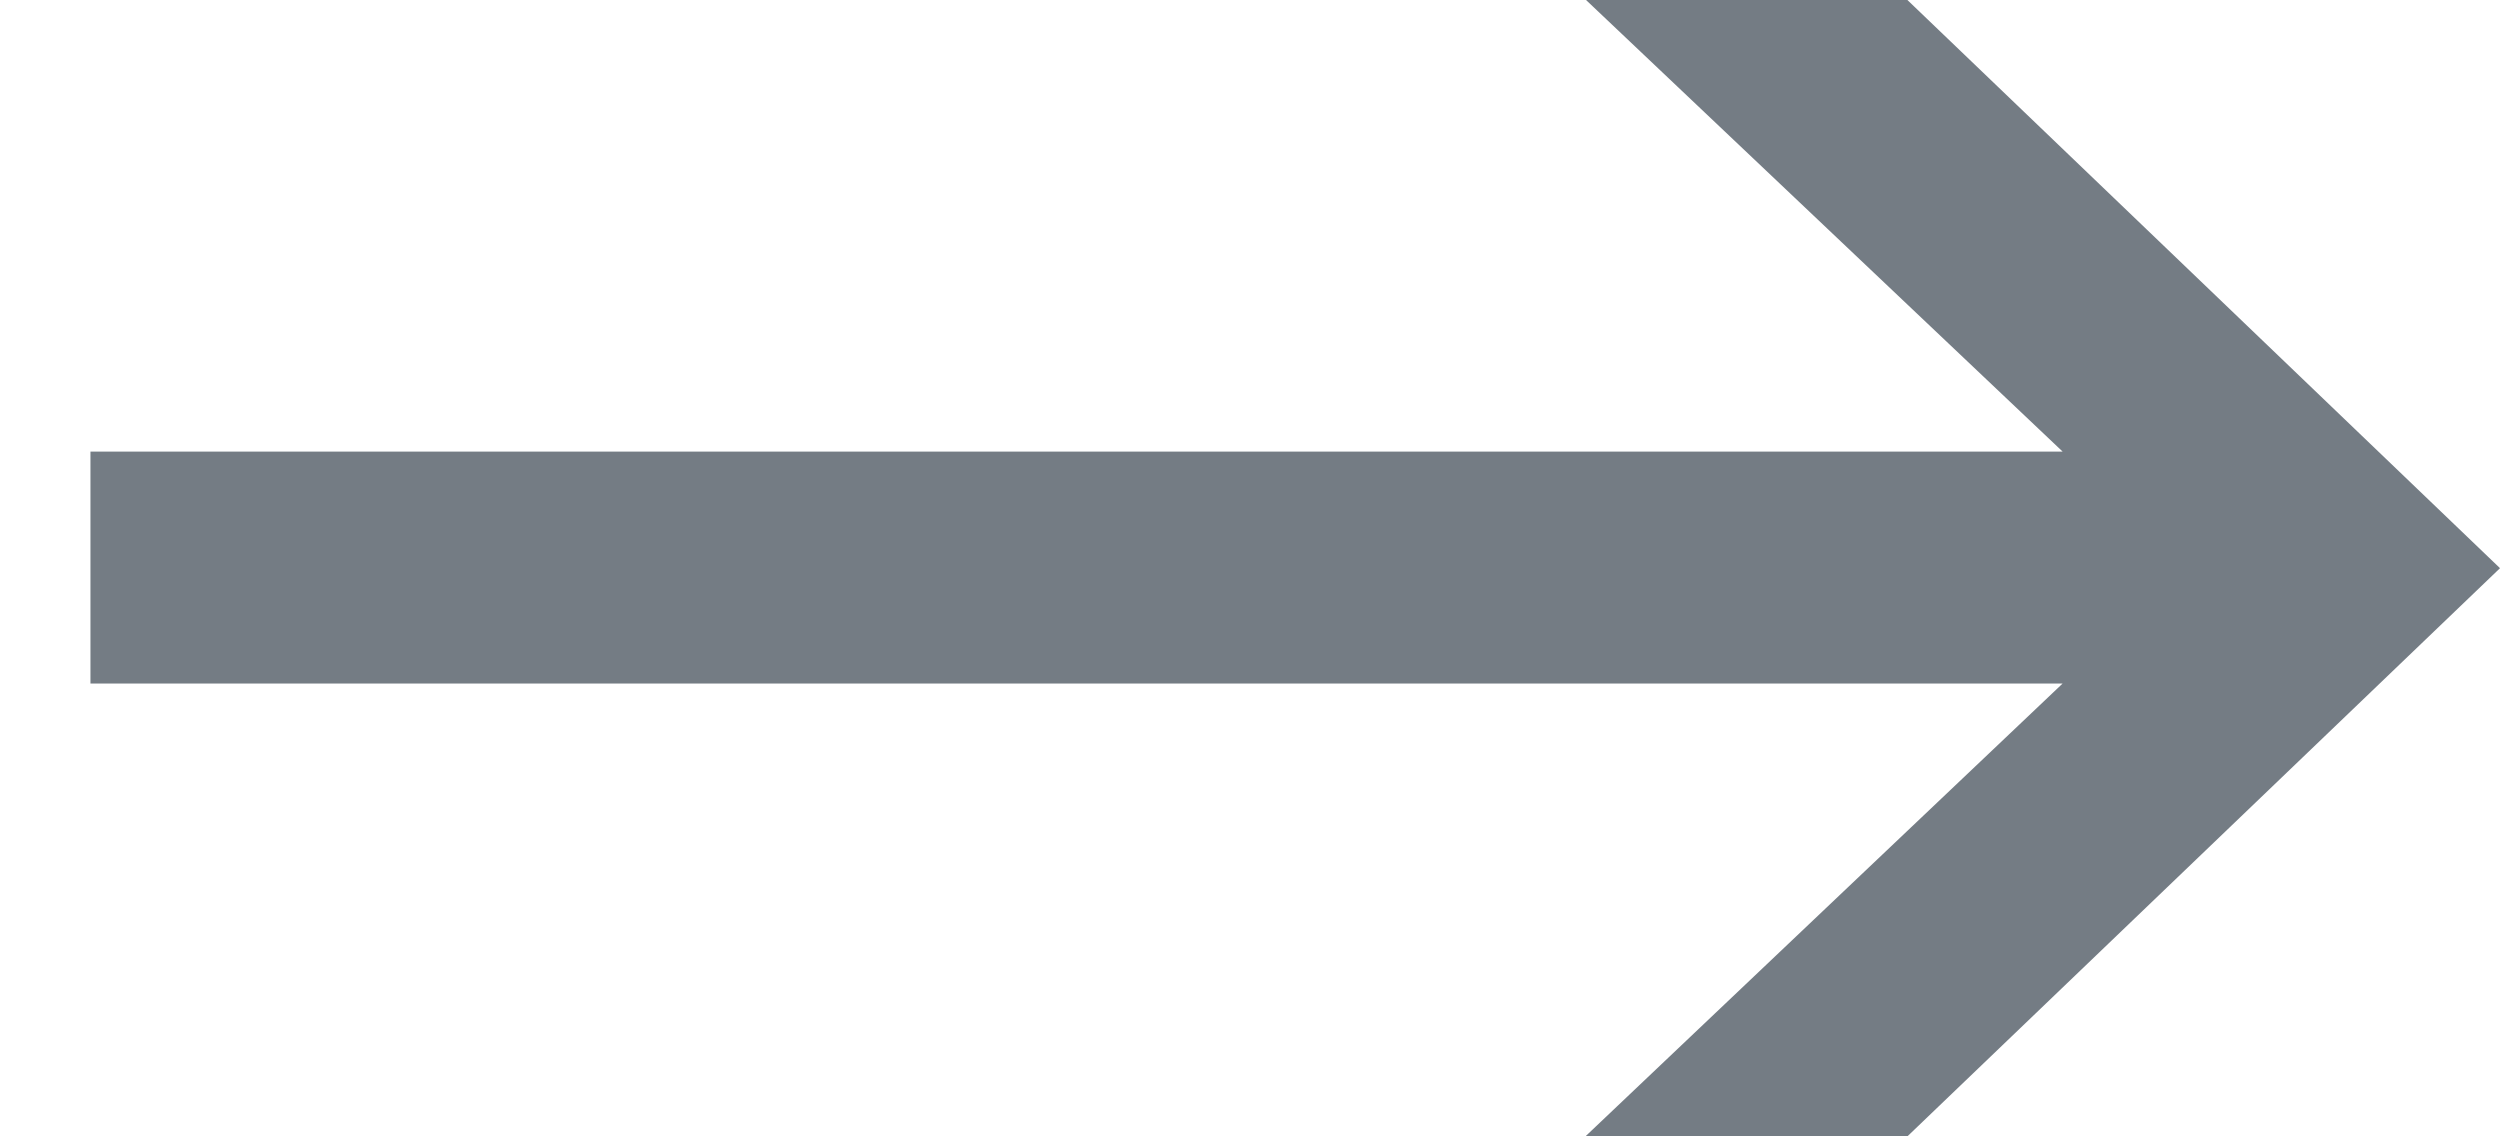
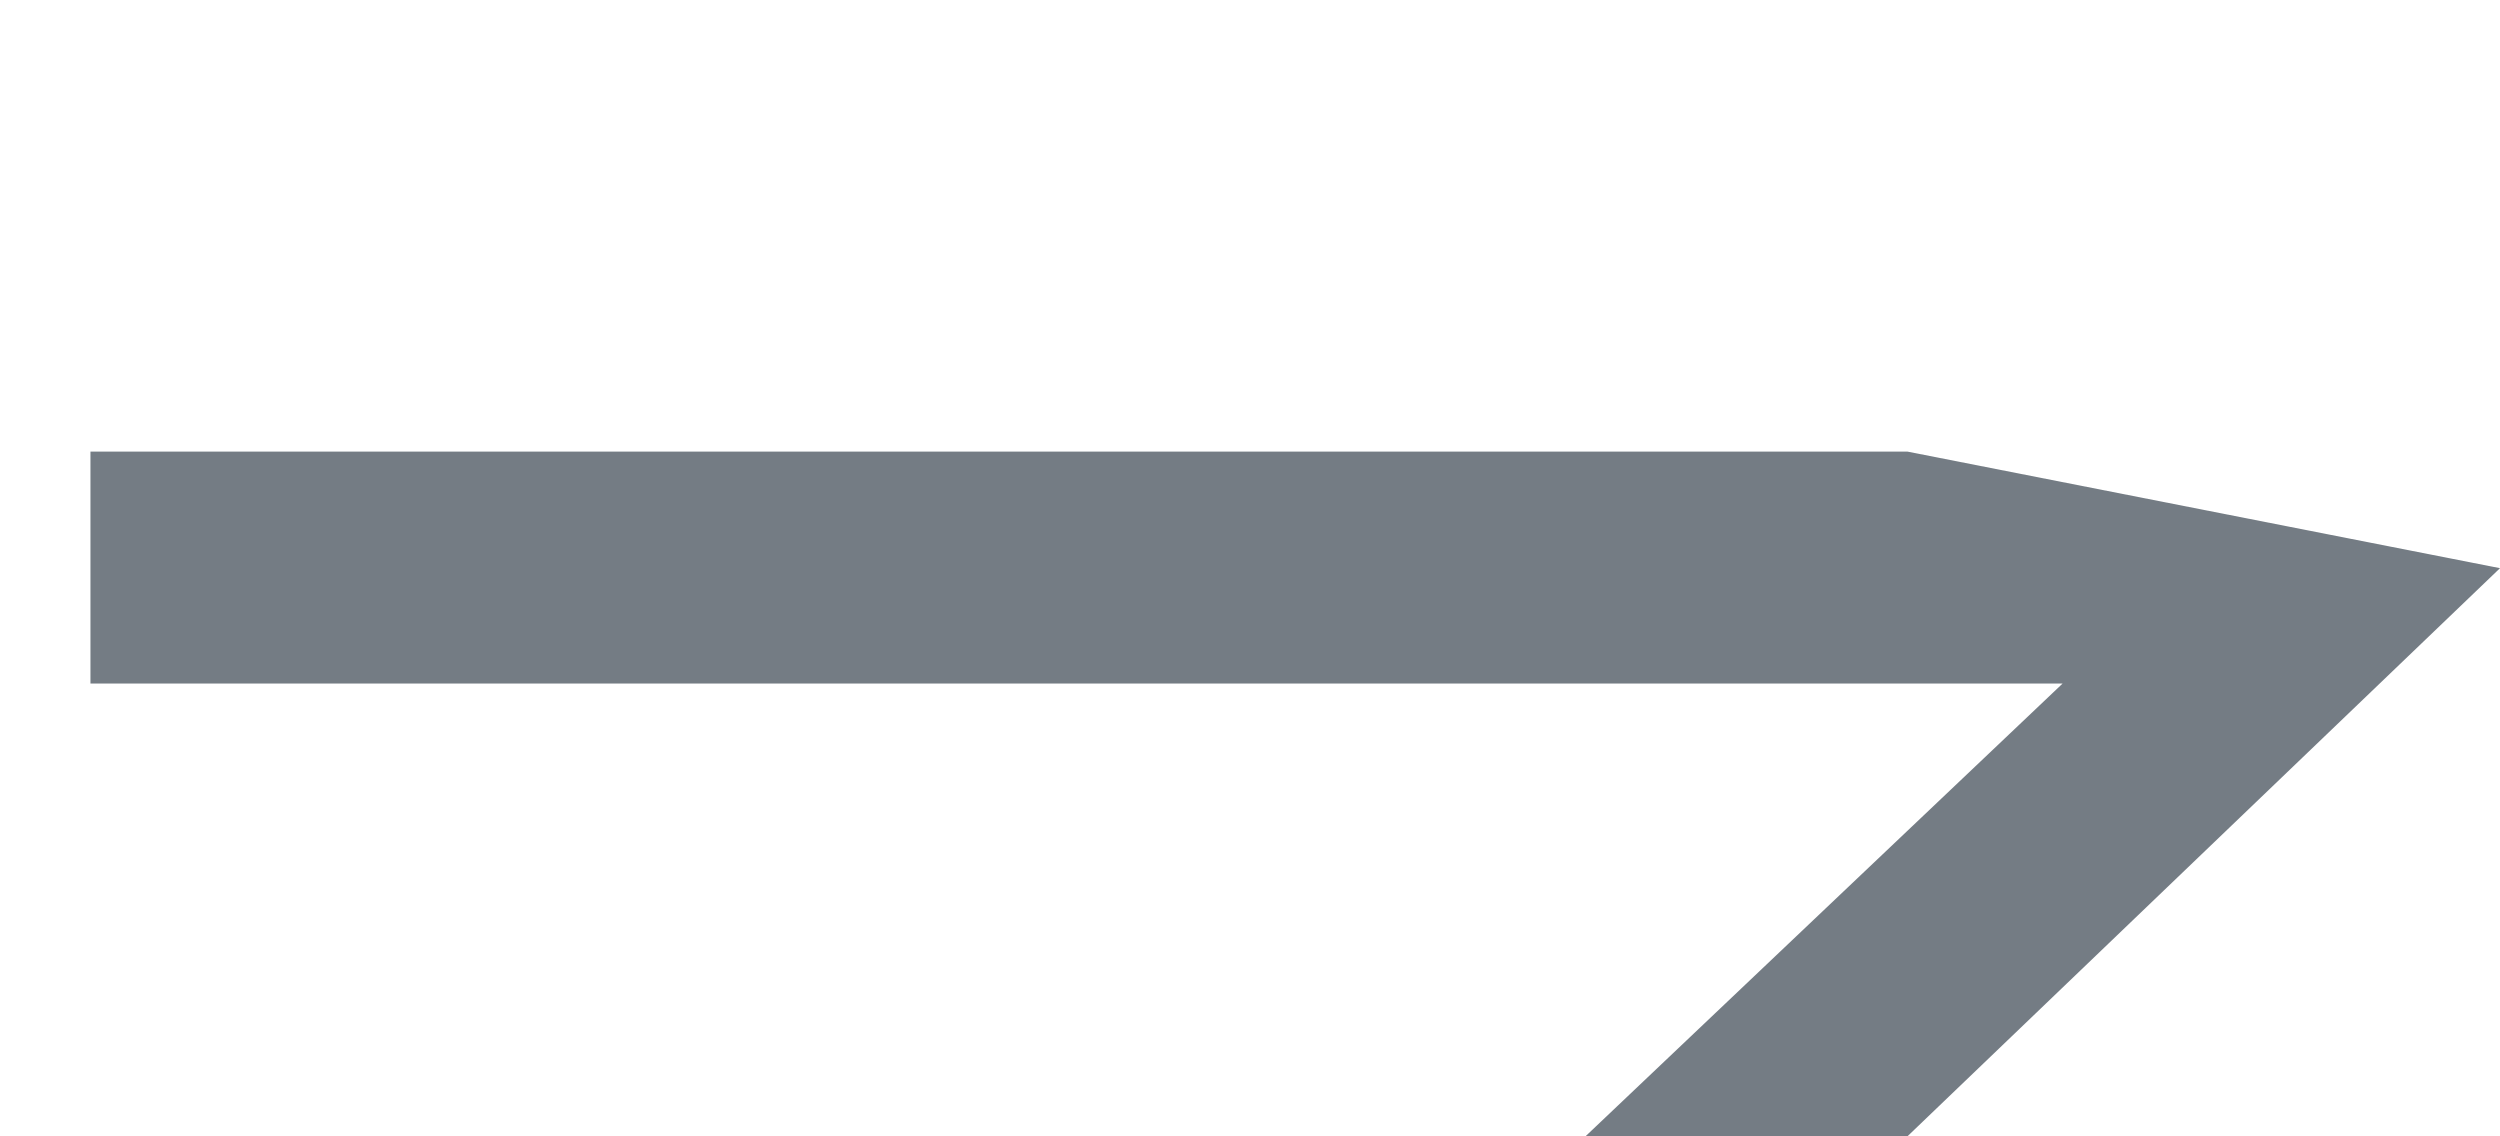
<svg xmlns="http://www.w3.org/2000/svg" width="22" height="10" viewBox="0 0 22 10" fill="none">
-   <path d="M13.957 9.995L18.151 6.015H0.796V3.974H18.151L13.957 0H16.785L22 5L16.785 10H13.957V9.995Z" fill="#747C84" />
+   <path d="M13.957 9.995L18.151 6.015H0.796V3.974H18.151H16.785L22 5L16.785 10H13.957V9.995Z" fill="#747C84" />
</svg>